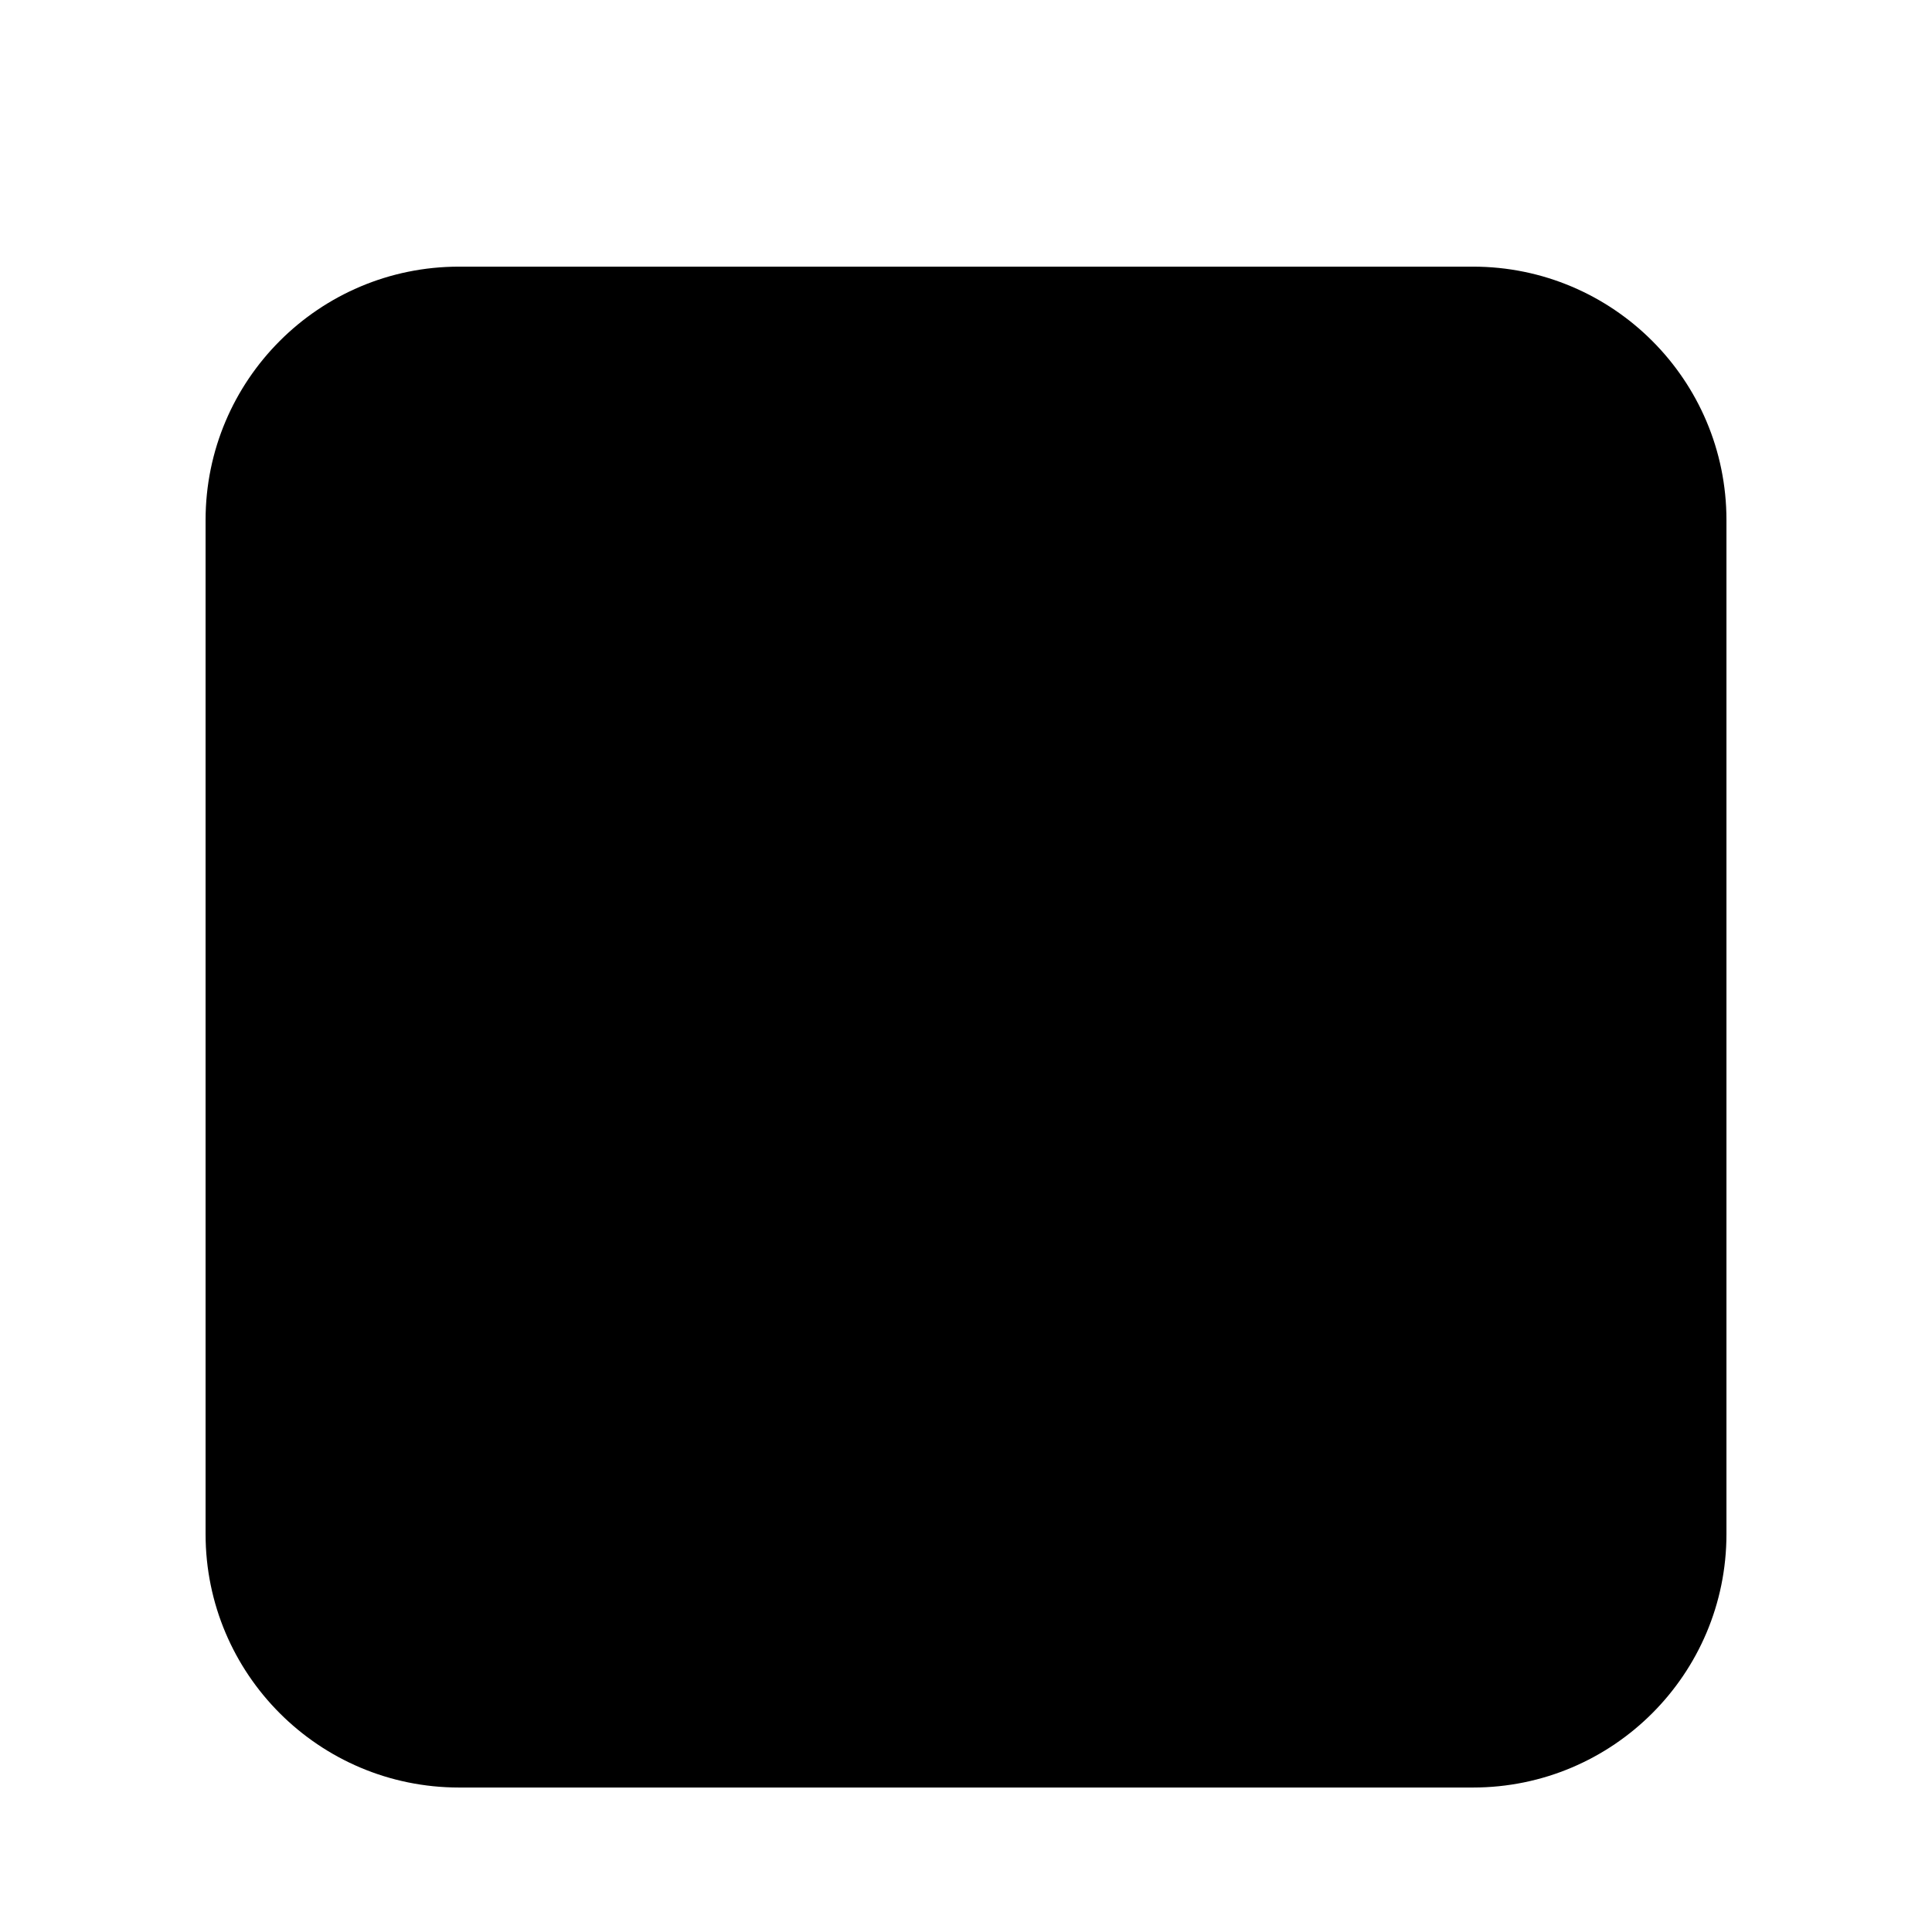
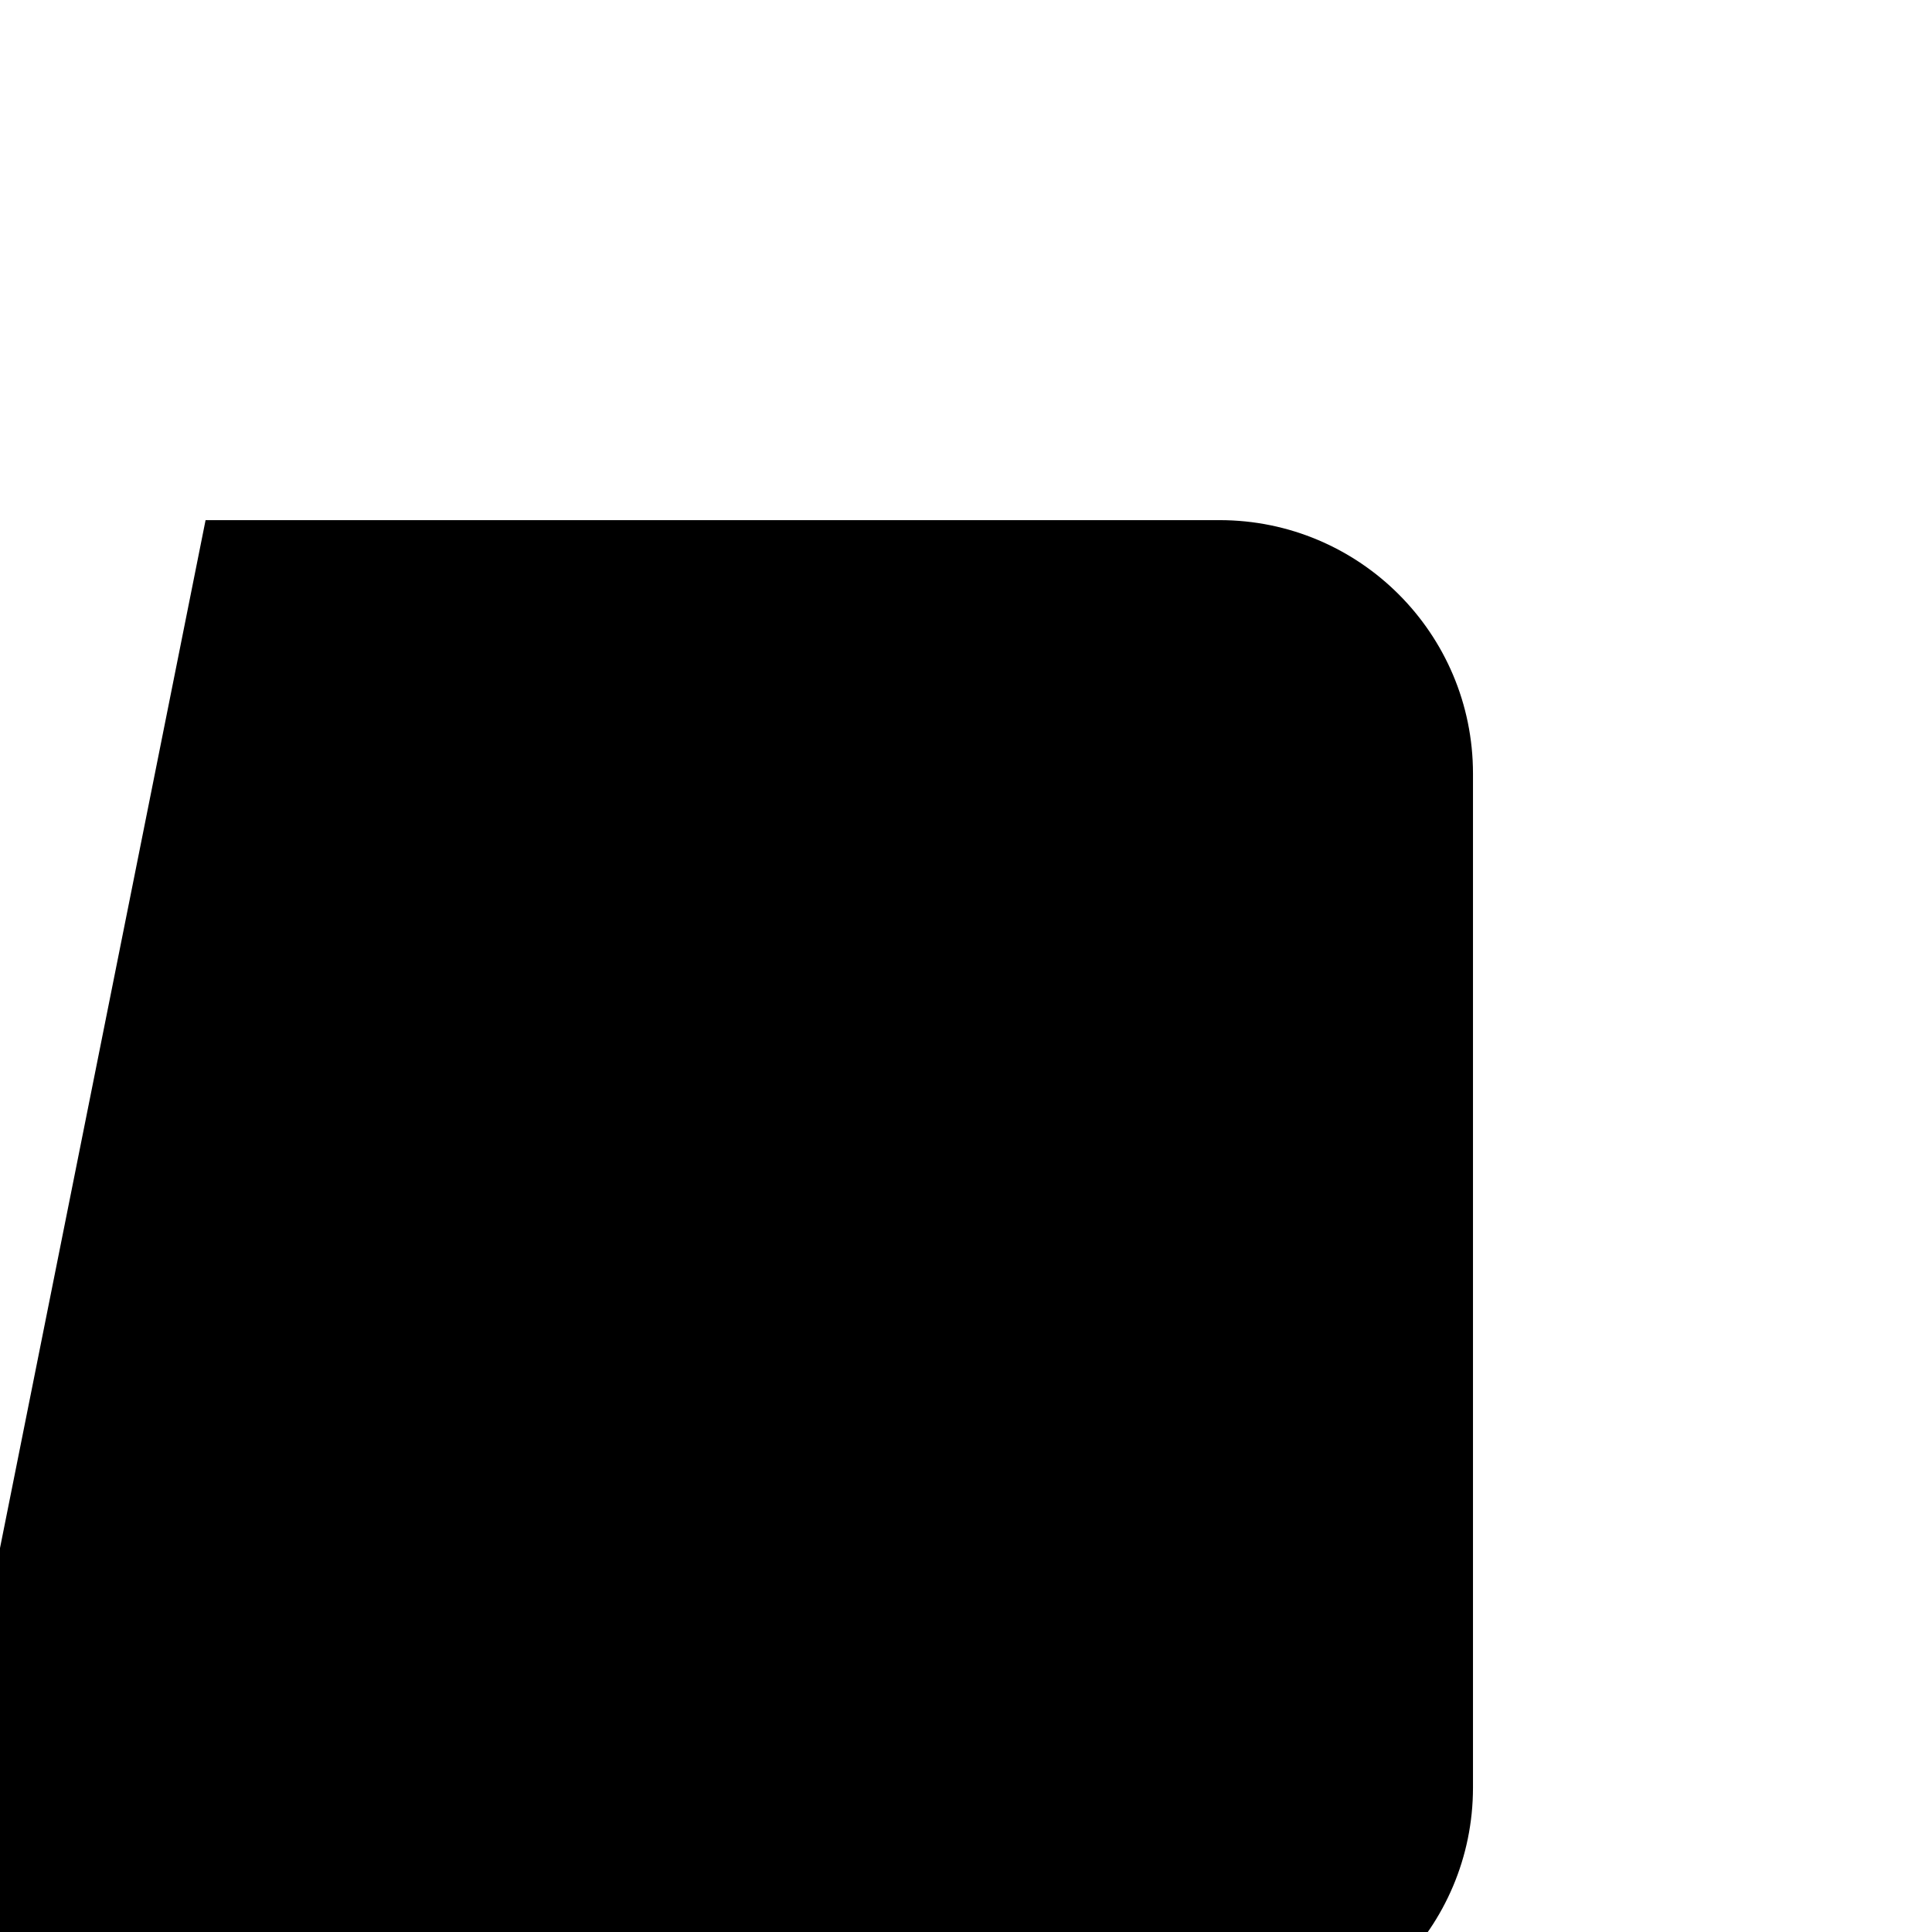
<svg xmlns="http://www.w3.org/2000/svg" fill="#000000" width="800px" height="800px" version="1.1" viewBox="144 144 512 512">
-   <path d="m198.48 281.84c0-37.102 30.074-67.176 67.172-67.176h268.7c37.102 0 67.176 30.074 67.176 67.176v268.7c0 37.098-30.074 67.172-67.176 67.172h-268.7c-37.098 0-67.172-30.074-67.172-67.172z" />
+   <path d="m198.48 281.84h268.7c37.102 0 67.176 30.074 67.176 67.176v268.7c0 37.098-30.074 67.172-67.176 67.172h-268.7c-37.098 0-67.172-30.074-67.172-67.172z" />
</svg>